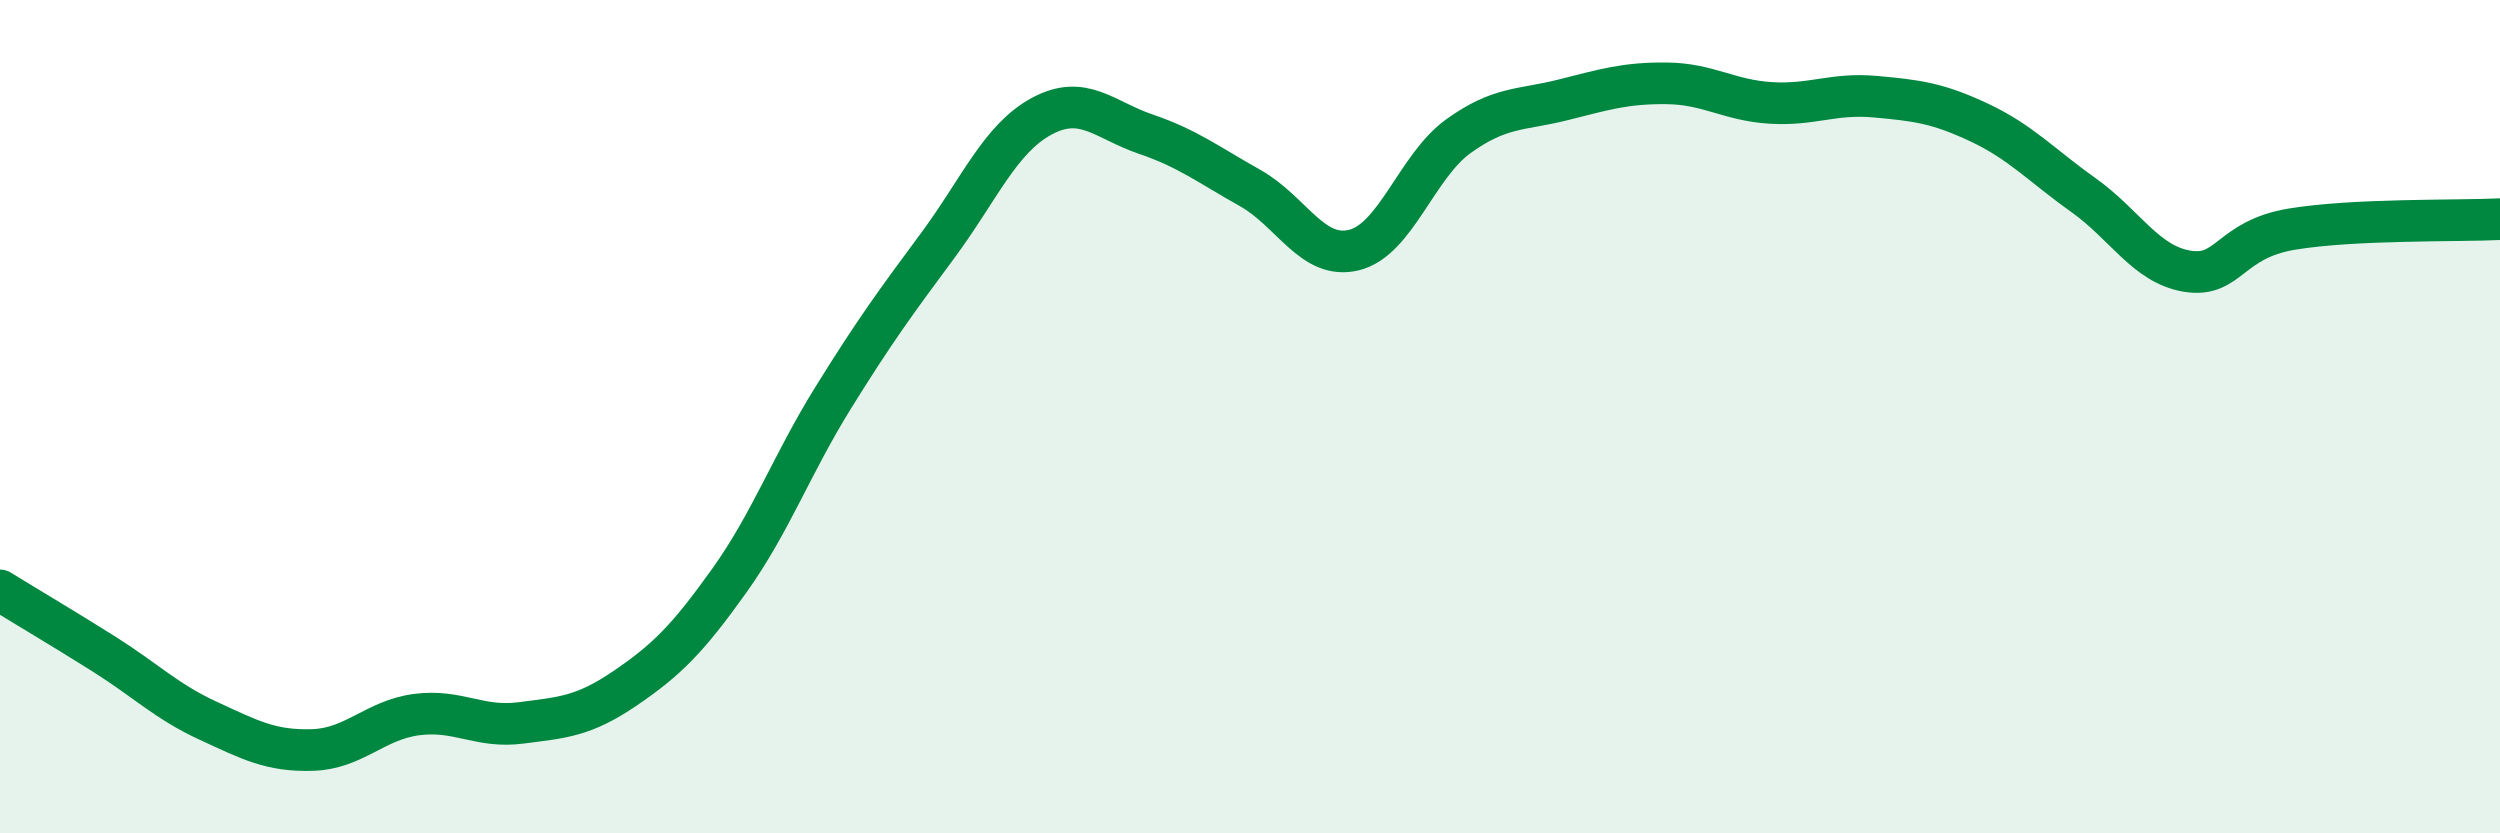
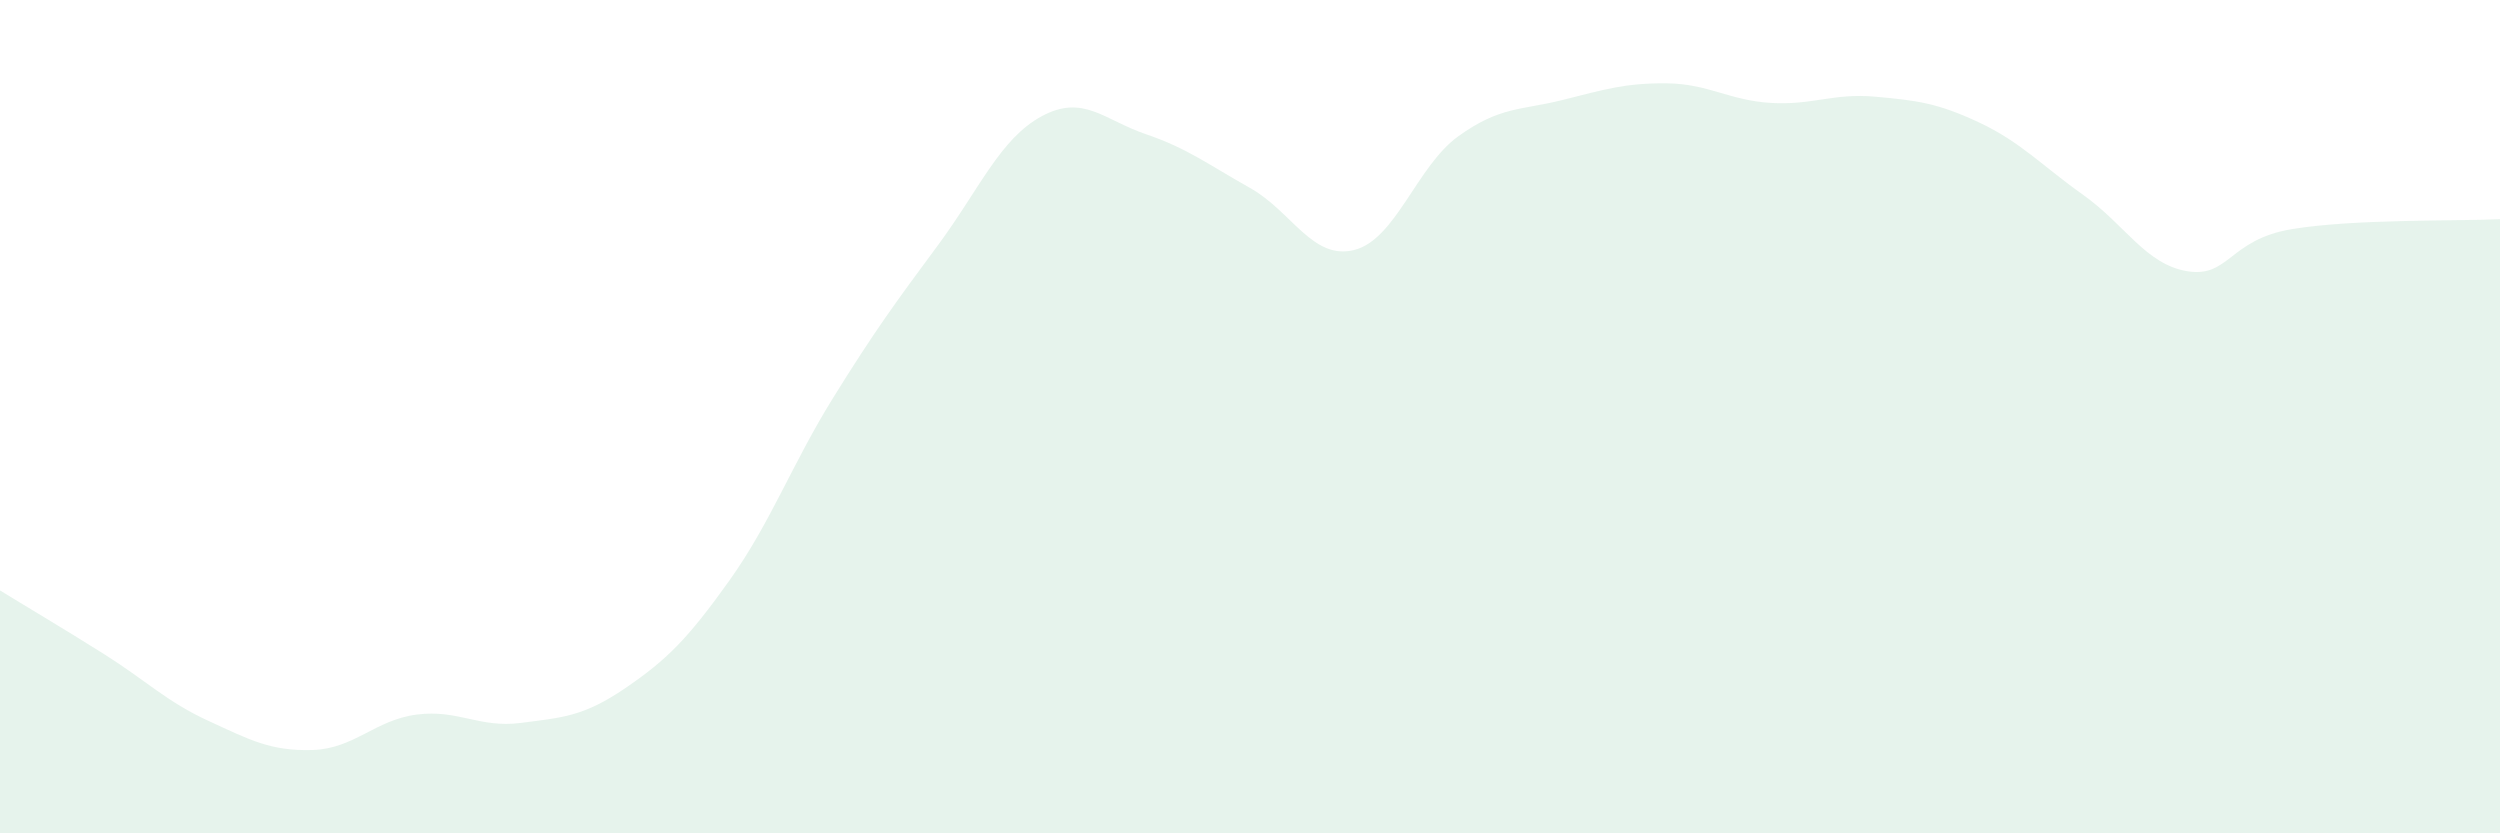
<svg xmlns="http://www.w3.org/2000/svg" width="60" height="20" viewBox="0 0 60 20">
  <path d="M 0,14.17 C 0.5,14.48 1.5,15.07 2.5,15.7 C 3.5,16.33 4,16.84 5,17.3 C 6,17.76 6.5,18.03 7.5,18 C 8.5,17.97 9,17.28 10,17.15 C 11,17.02 11.5,17.48 12.5,17.35 C 13.5,17.22 14,17.2 15,16.52 C 16,15.84 16.5,15.34 17.5,13.94 C 18.5,12.54 19,11.15 20,9.54 C 21,7.93 21.5,7.25 22.5,5.9 C 23.5,4.55 24,3.33 25,2.79 C 26,2.25 26.5,2.88 27.5,3.22 C 28.5,3.56 29,3.95 30,4.51 C 31,5.07 31.5,6.25 32.5,6 C 33.5,5.75 34,3.99 35,3.27 C 36,2.55 36.5,2.65 37.5,2.4 C 38.5,2.15 39,1.99 40,2 C 41,2.01 41.5,2.41 42.5,2.47 C 43.5,2.53 44,2.23 45,2.32 C 46,2.41 46.5,2.47 47.5,2.94 C 48.5,3.41 49,3.97 50,4.68 C 51,5.39 51.5,6.35 52.5,6.51 C 53.5,6.67 53.5,5.75 55,5.5 C 56.5,5.25 59,5.31 60,5.26L60 20L0 20Z" fill="#008740" opacity="0.1" stroke-linecap="round" stroke-linejoin="round" />
-   <path d="M 0,14.17 C 0.5,14.48 1.5,15.07 2.5,15.7 C 3.5,16.33 4,16.84 5,17.3 C 6,17.76 6.5,18.03 7.5,18 C 8.5,17.97 9,17.28 10,17.15 C 11,17.02 11.5,17.48 12.5,17.35 C 13.5,17.22 14,17.2 15,16.52 C 16,15.84 16.5,15.34 17.5,13.94 C 18.5,12.54 19,11.15 20,9.54 C 21,7.93 21.5,7.25 22.5,5.9 C 23.5,4.55 24,3.33 25,2.79 C 26,2.25 26.5,2.88 27.5,3.22 C 28.5,3.56 29,3.95 30,4.51 C 31,5.07 31.5,6.25 32.5,6 C 33.5,5.75 34,3.99 35,3.27 C 36,2.55 36.5,2.65 37.5,2.4 C 38.5,2.15 39,1.99 40,2 C 41,2.01 41.5,2.41 42.5,2.47 C 43.5,2.53 44,2.23 45,2.32 C 46,2.41 46.5,2.47 47.5,2.94 C 48.5,3.41 49,3.97 50,4.68 C 51,5.39 51.5,6.35 52.5,6.51 C 53.5,6.67 53.5,5.75 55,5.5 C 56.5,5.25 59,5.31 60,5.26" stroke="#008740" stroke-width="1" fill="none" stroke-linecap="round" stroke-linejoin="round" />
</svg>